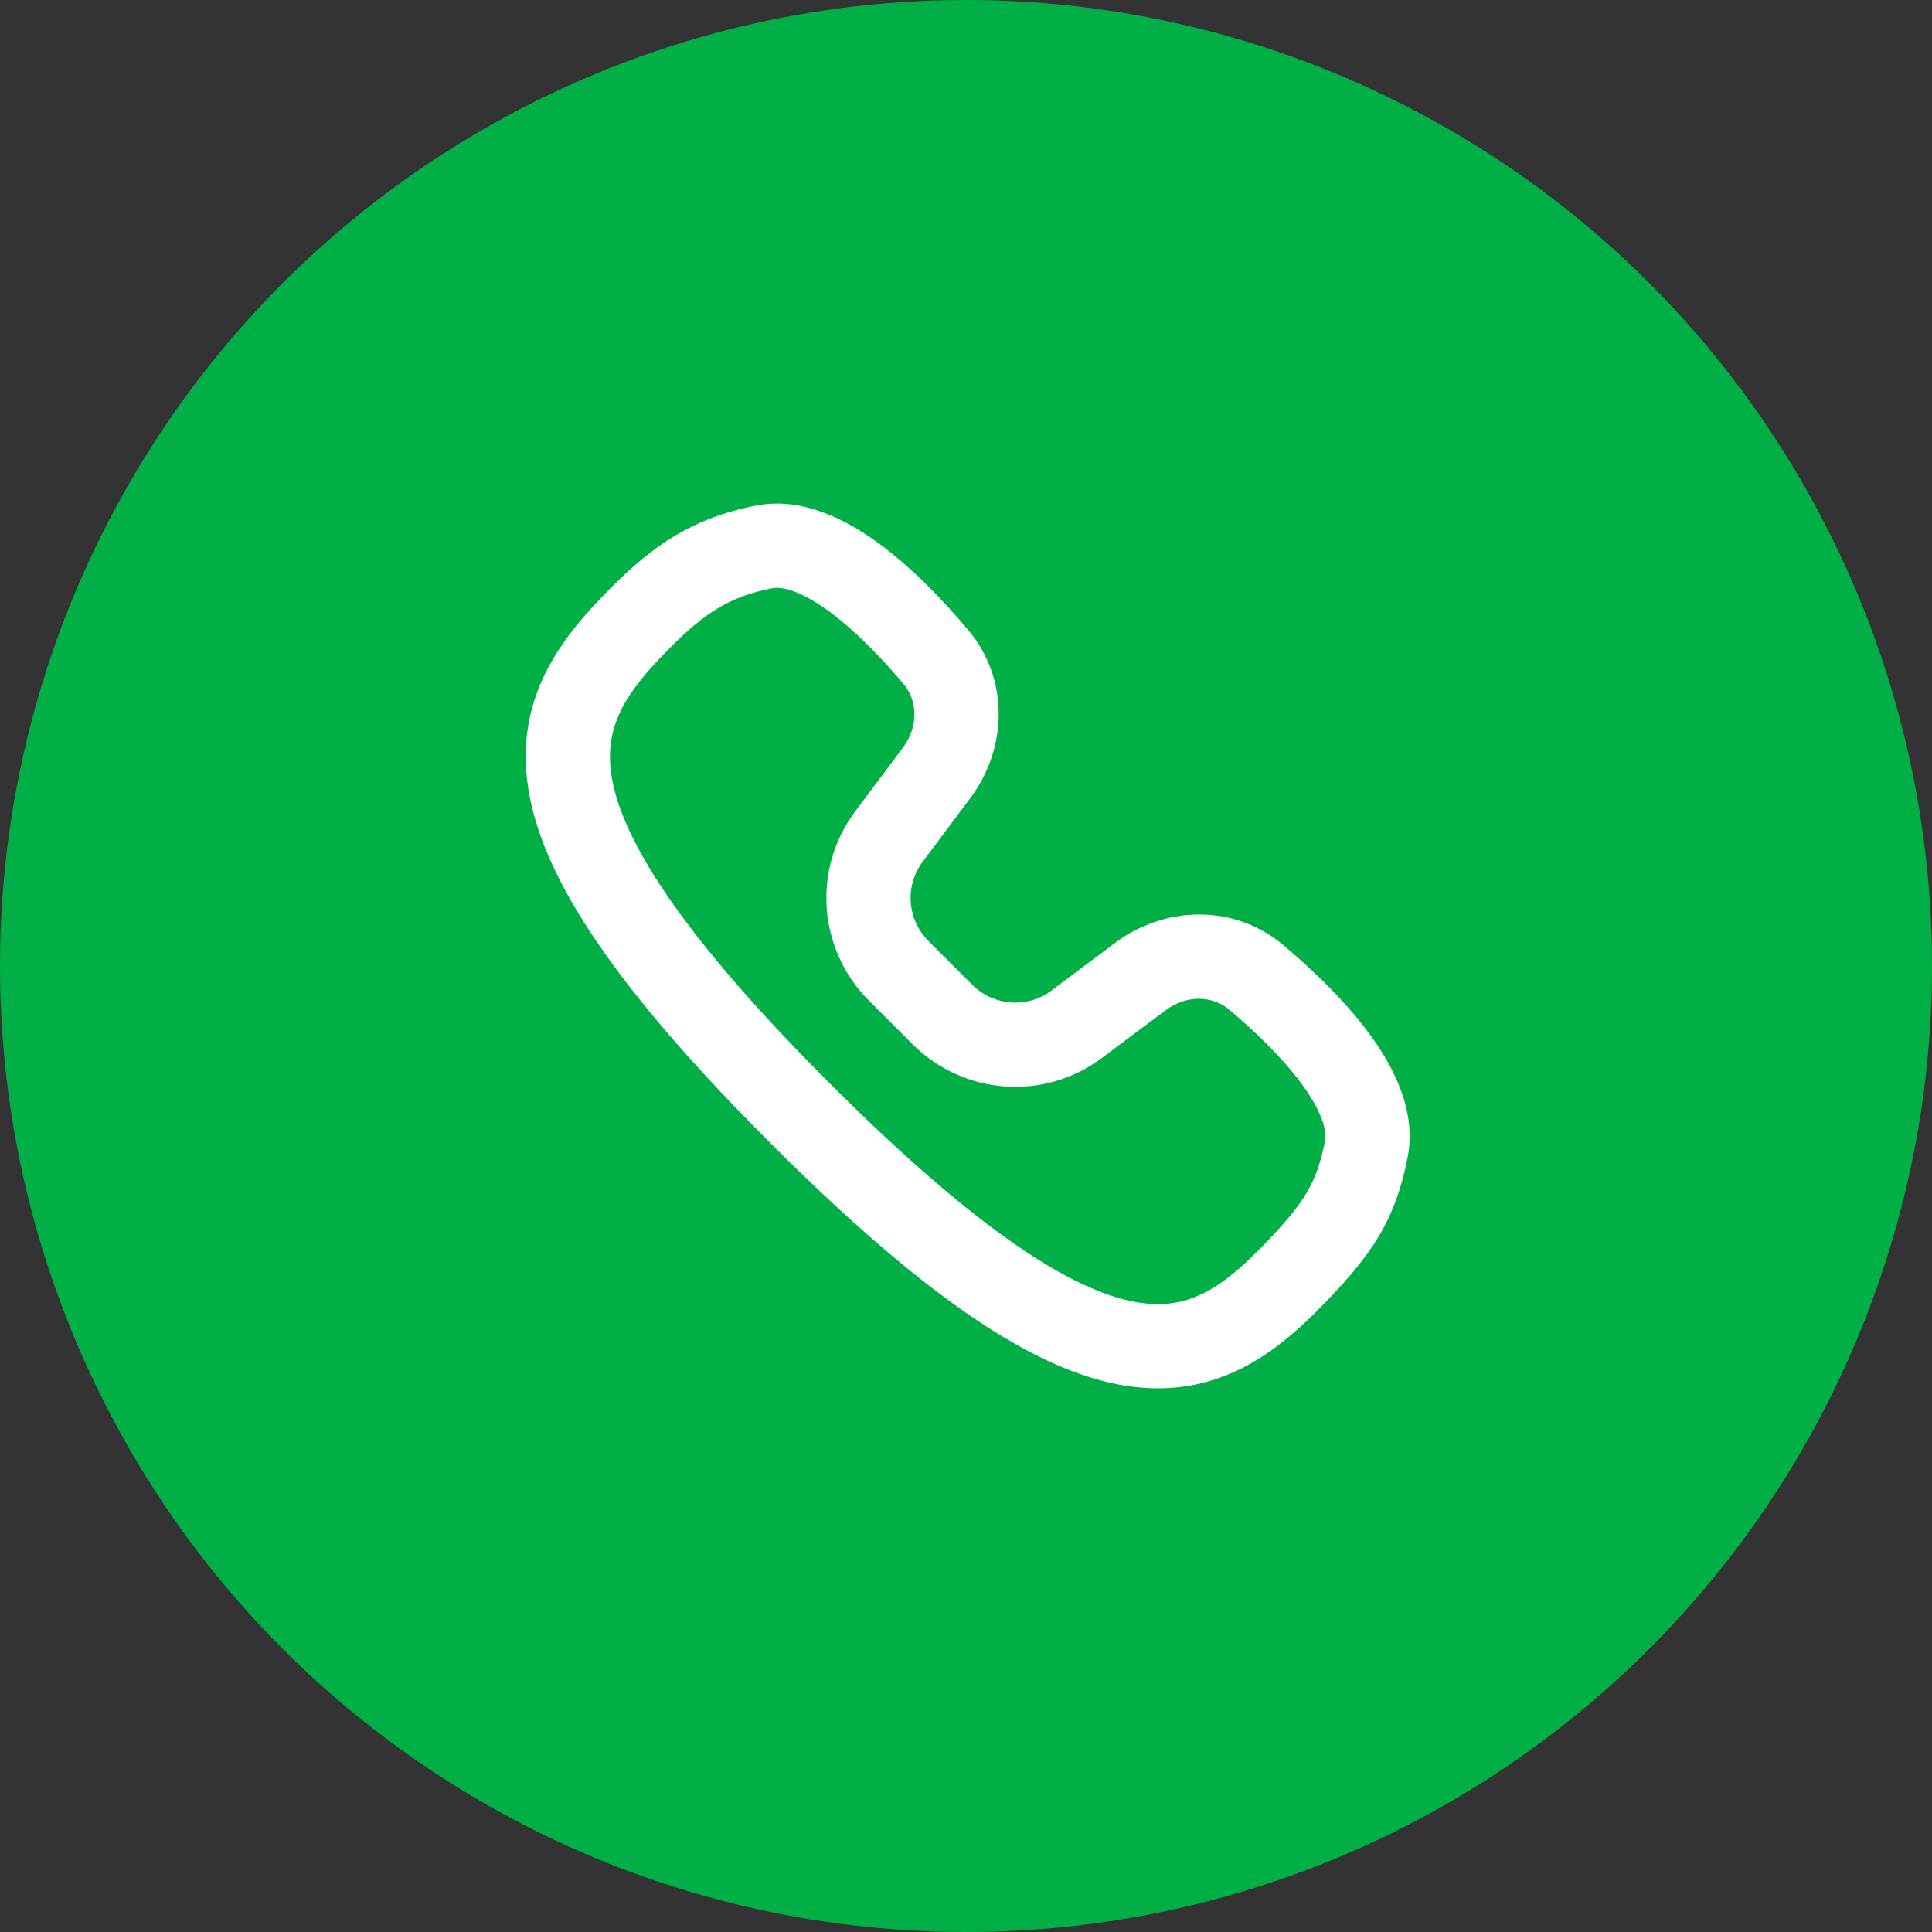
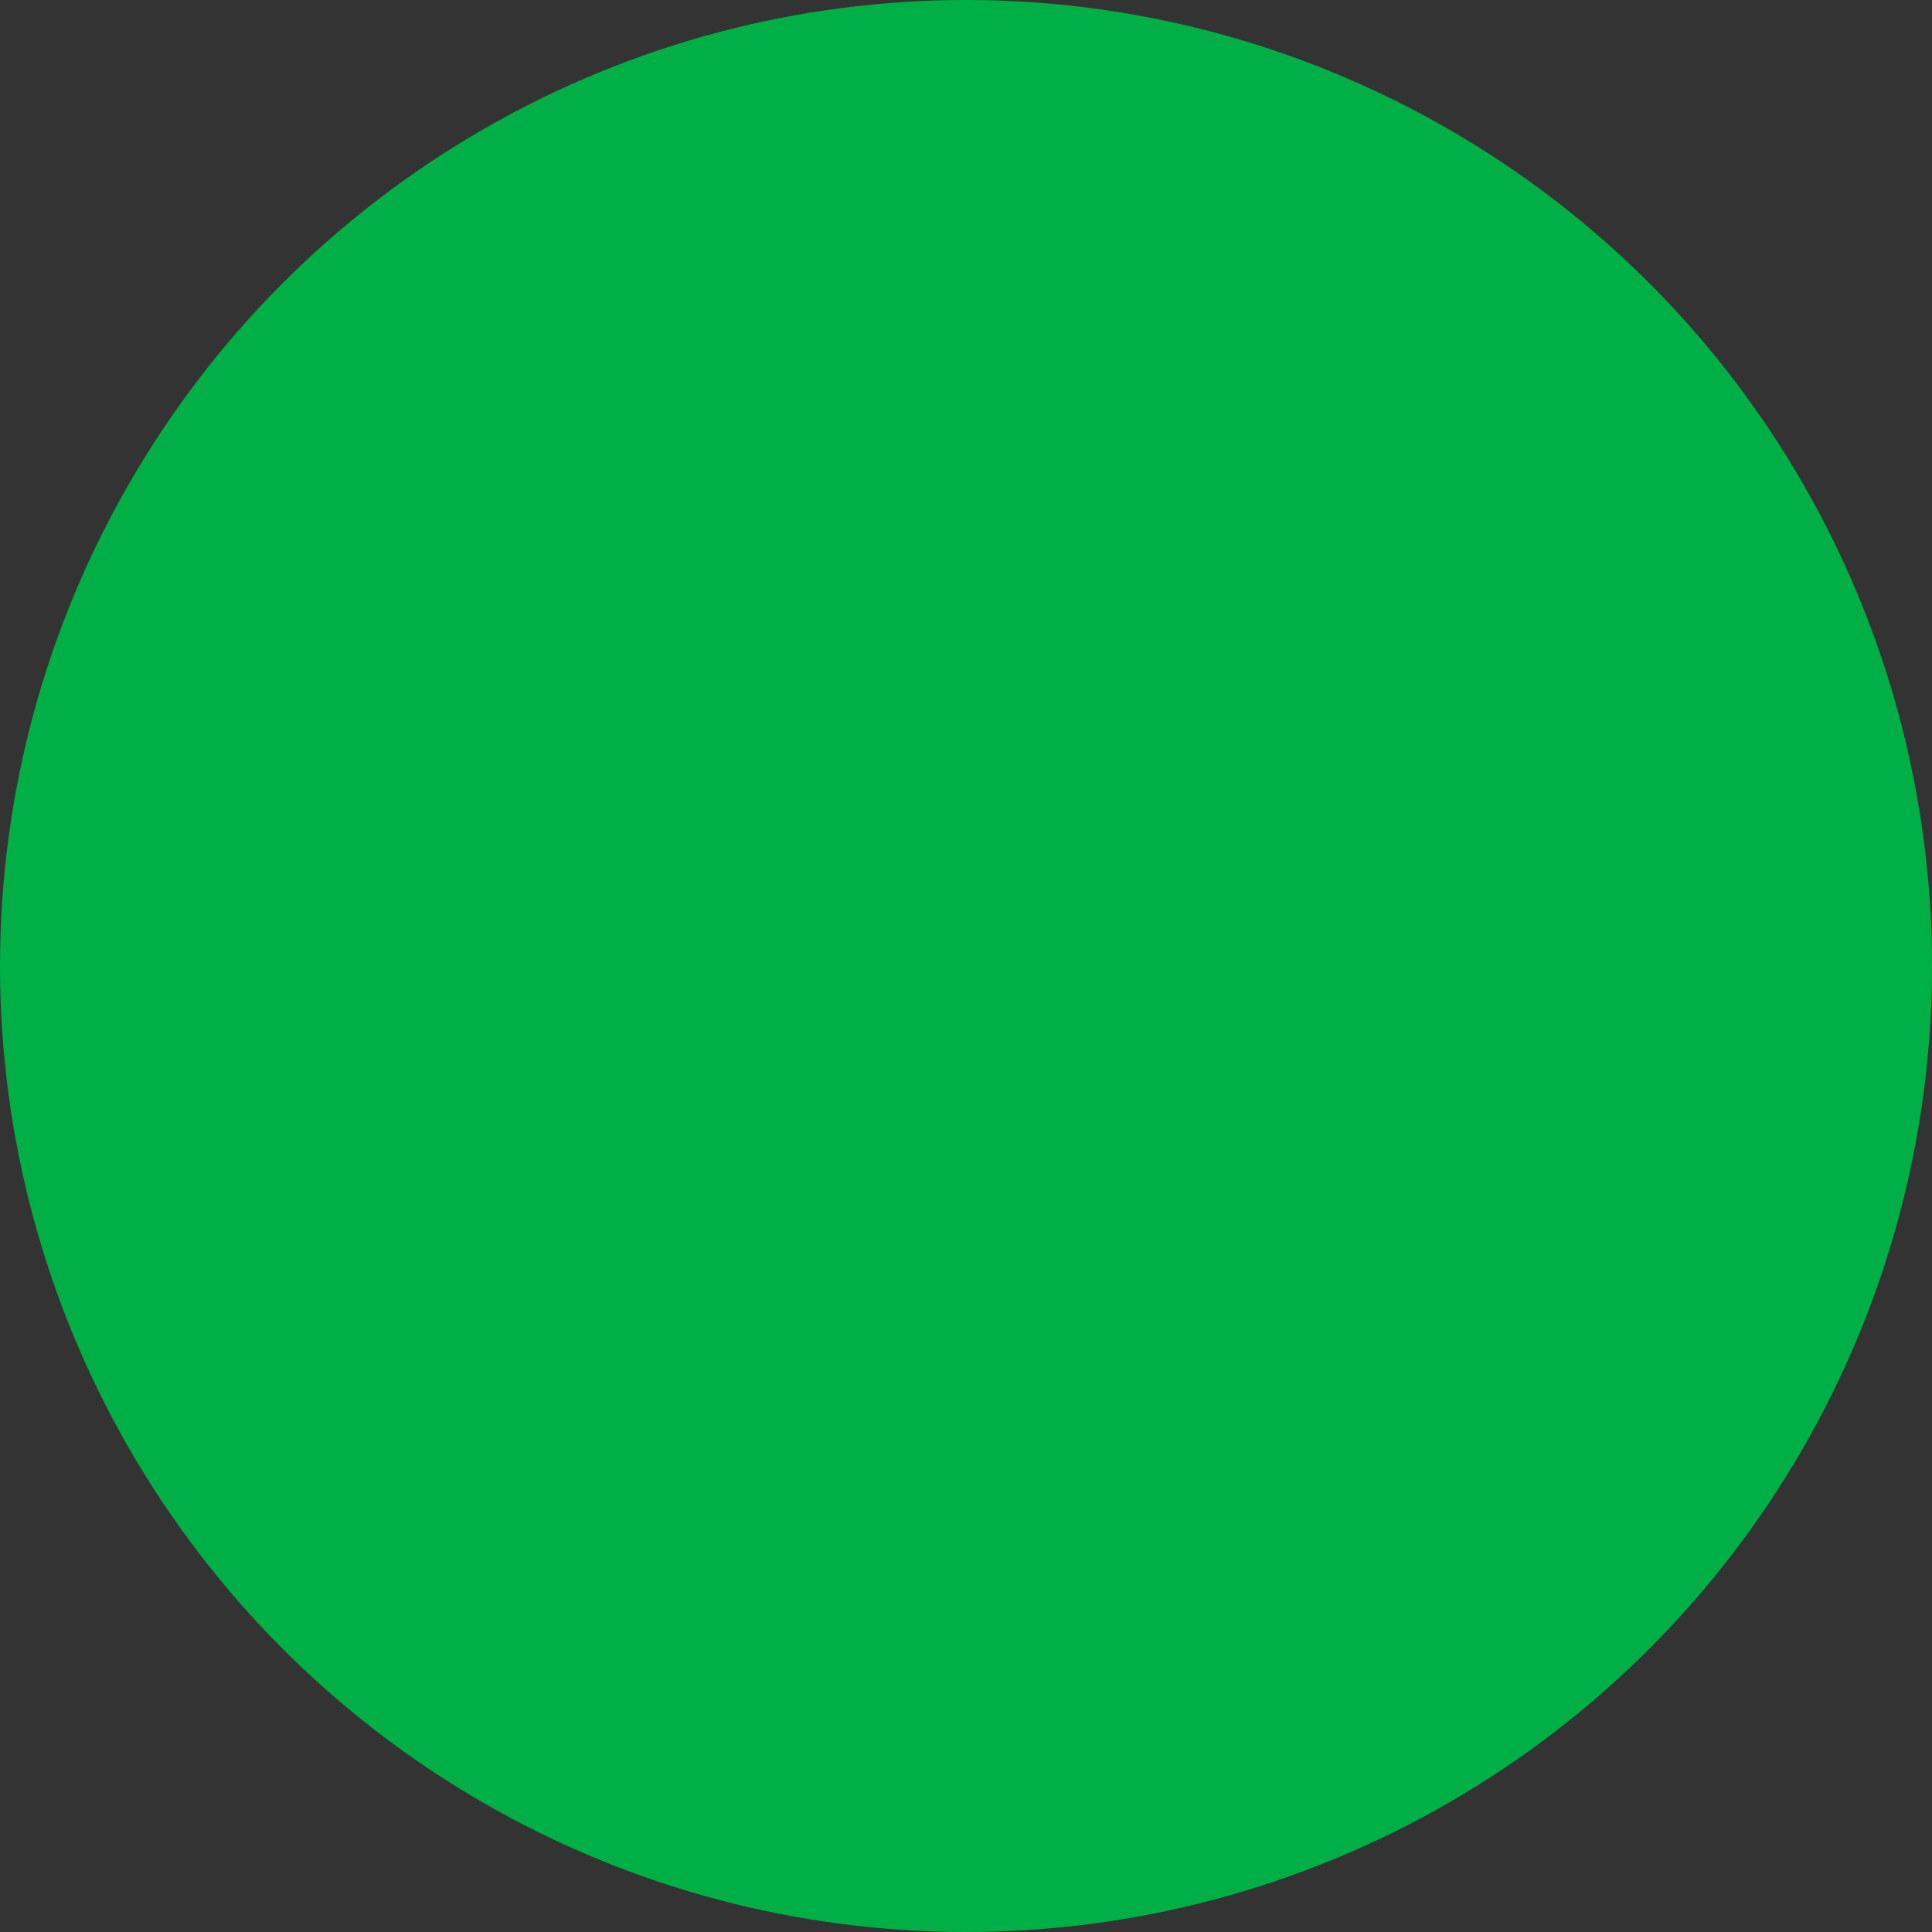
<svg xmlns="http://www.w3.org/2000/svg" width="65" height="65" viewBox="0 0 65 65" fill="none">
  <rect x="0" y="0" width="65" height="65" fill="#333333" stroke="none" />
  <circle cx="32.5" cy="32.5" r="32.5" fill="#00AF46" />
-   <path fill-rule="evenodd" clip-rule="evenodd" d="M27.913 20.583C26.961 19.882 26.32 19.724 25.977 19.791C24.558 20.067 23.717 20.62 22.578 21.759C21.023 23.314 20.269 24.475 20.597 26.235C20.976 28.262 22.824 31.355 27.918 36.45C33.012 41.544 36.124 43.411 38.162 43.798C39.107 43.977 39.826 43.837 40.472 43.519C41.162 43.179 41.826 42.607 42.588 41.812C43.264 41.106 43.674 40.614 43.961 40.13C44.234 39.668 44.428 39.158 44.578 38.392C44.645 38.048 44.487 37.407 43.785 36.456C43.131 35.568 42.208 34.687 41.355 33.967C40.791 33.492 39.92 33.462 39.216 33.989L37.065 35.599C35.125 37.051 32.414 36.843 30.702 35.132L29.236 33.666C27.525 31.954 27.317 29.243 28.769 27.303L30.379 25.152C30.906 24.448 30.876 23.577 30.401 23.014C29.681 22.16 28.8 21.238 27.913 20.583ZM29.594 18.303C30.741 19.148 31.788 20.263 32.567 21.187C33.988 22.872 33.872 25.214 32.647 26.85L31.037 29.001C30.437 29.802 30.515 30.937 31.24 31.662L32.706 33.128C33.431 33.853 34.566 33.931 35.367 33.331L37.518 31.721C39.154 30.496 41.496 30.38 43.181 31.801C44.105 32.58 45.22 33.627 46.066 34.774C46.864 35.857 47.667 37.356 47.359 38.935C47.161 39.949 46.87 40.778 46.399 41.574C45.941 42.347 45.346 43.029 44.634 43.772C43.809 44.633 42.867 45.497 41.724 46.061C40.535 46.646 39.192 46.877 37.635 46.581C34.67 46.02 31.022 43.56 25.915 38.453C20.808 33.346 18.364 29.714 17.812 26.755C17.21 23.529 18.886 21.444 20.575 19.755C21.97 18.36 23.292 17.428 25.434 17.01C27.012 16.702 28.511 17.505 29.594 18.303Z" fill="white" />
</svg>